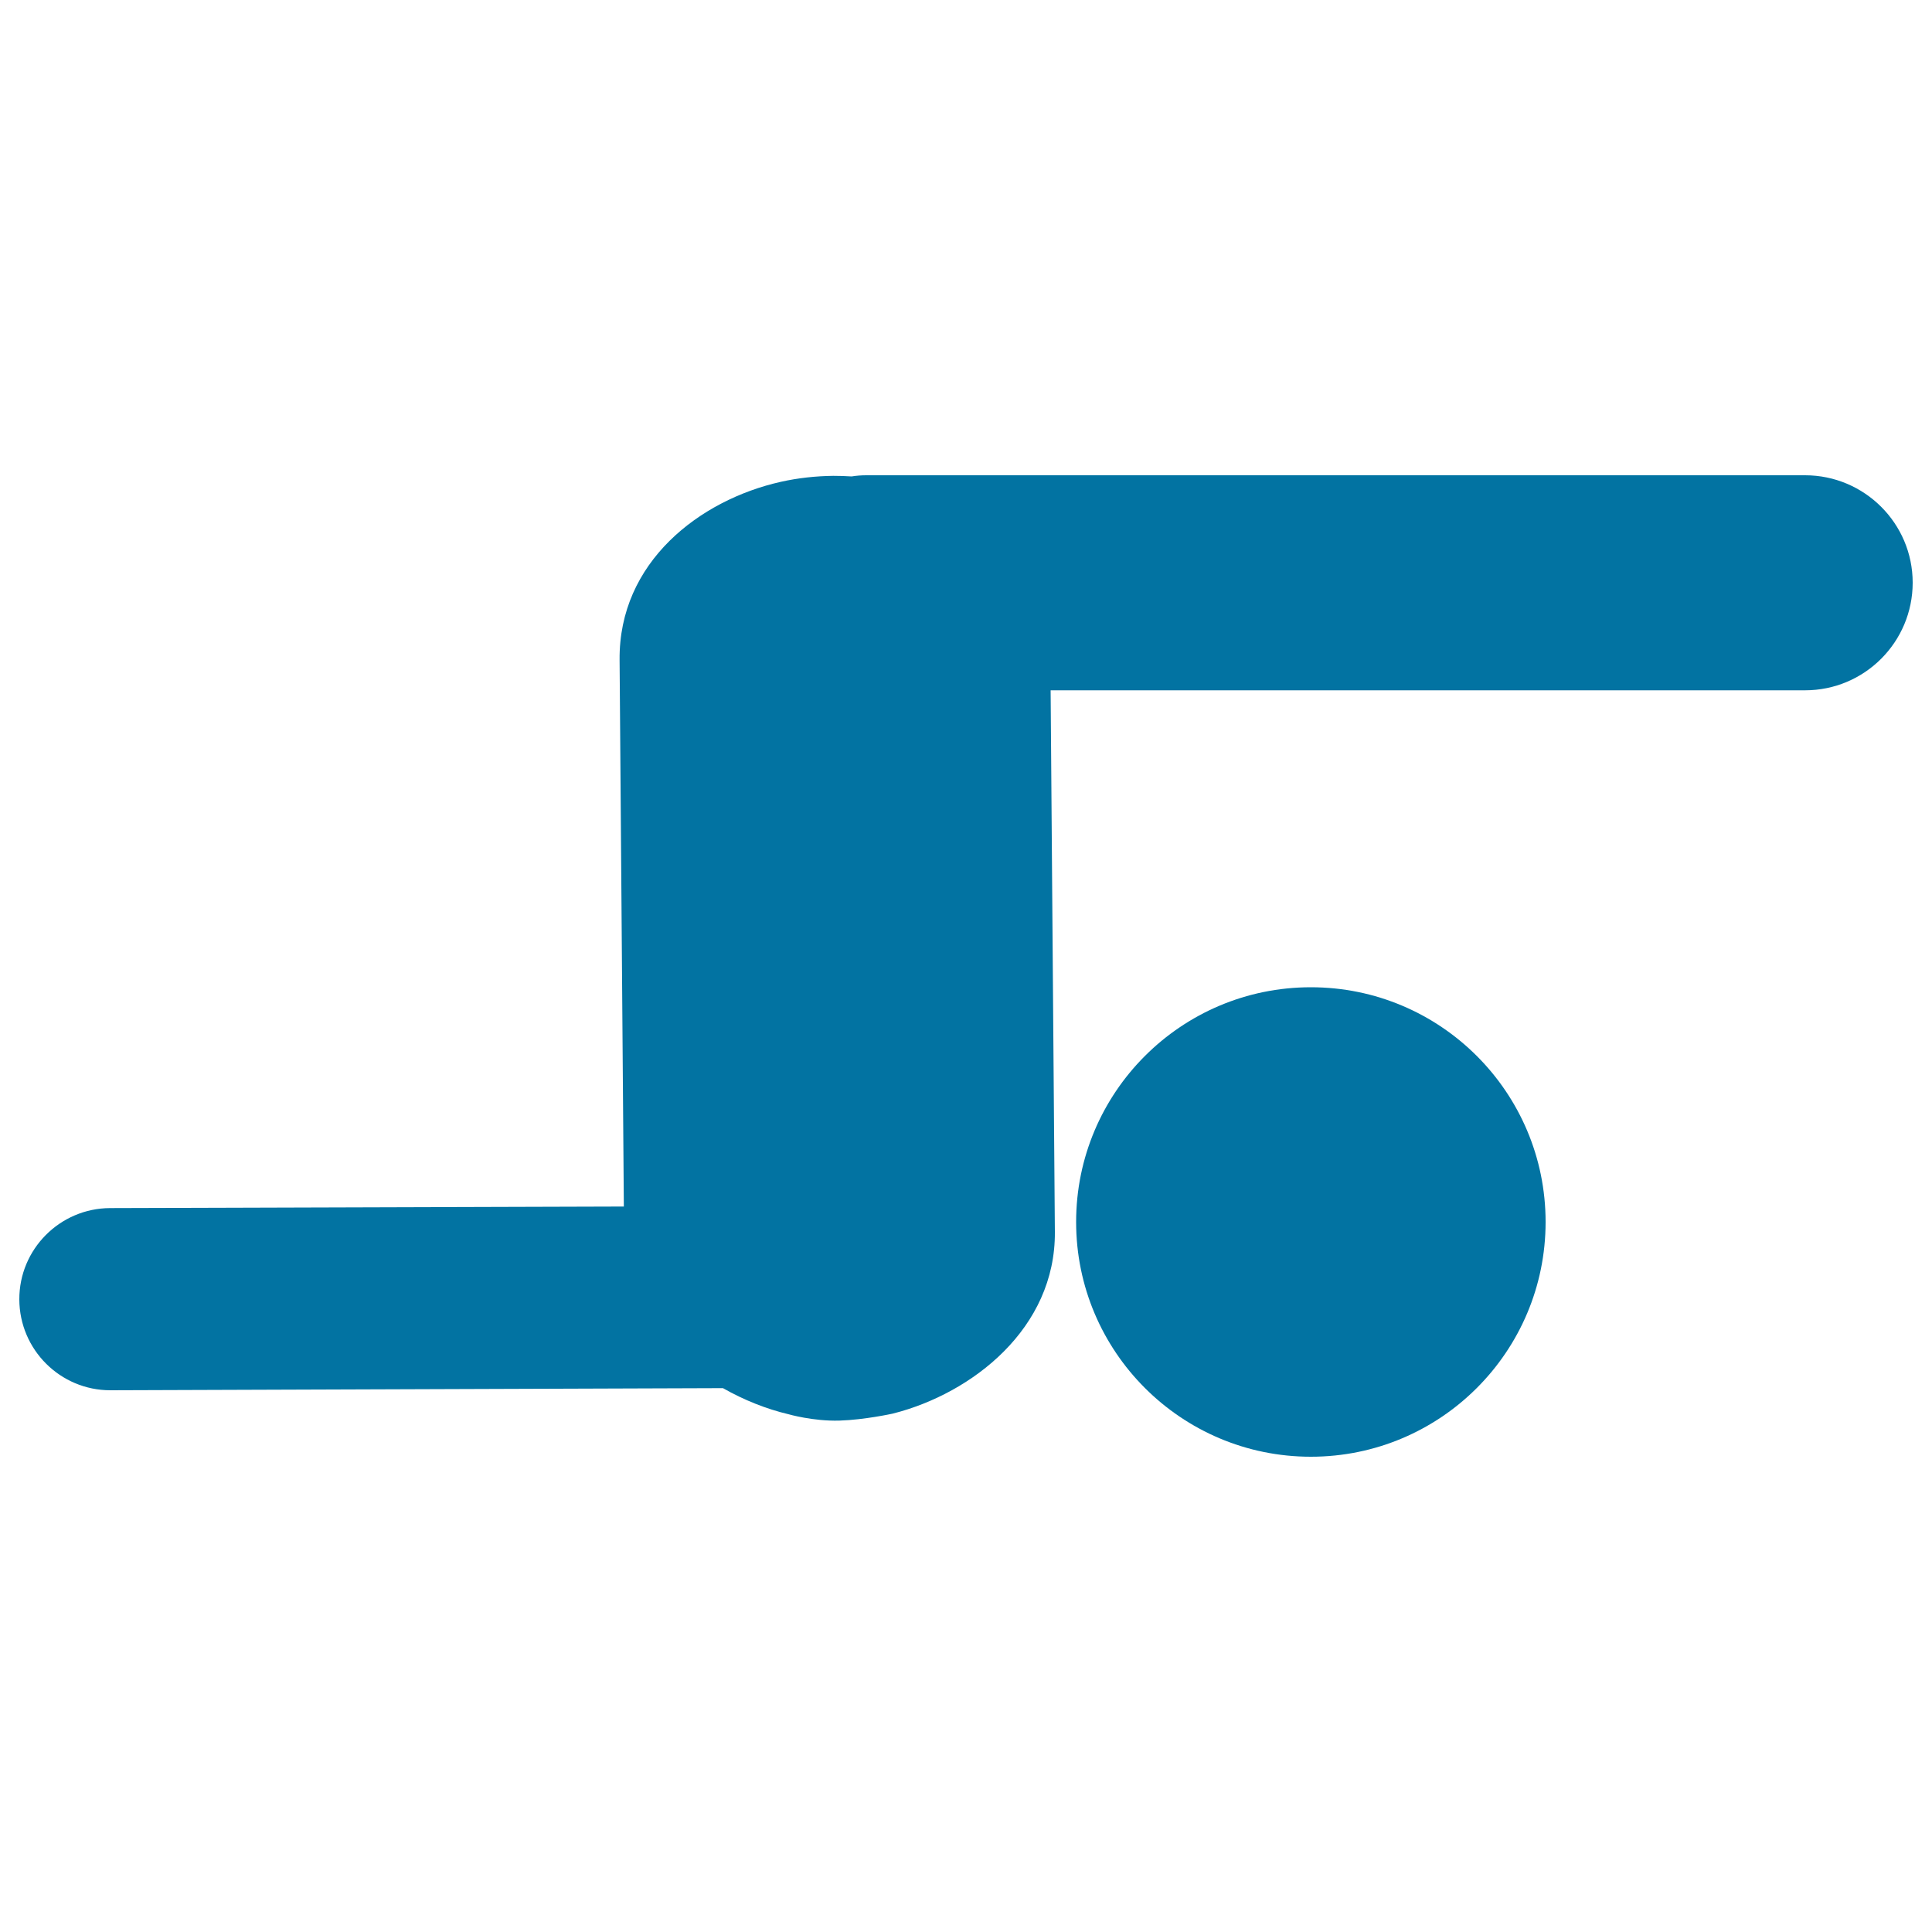
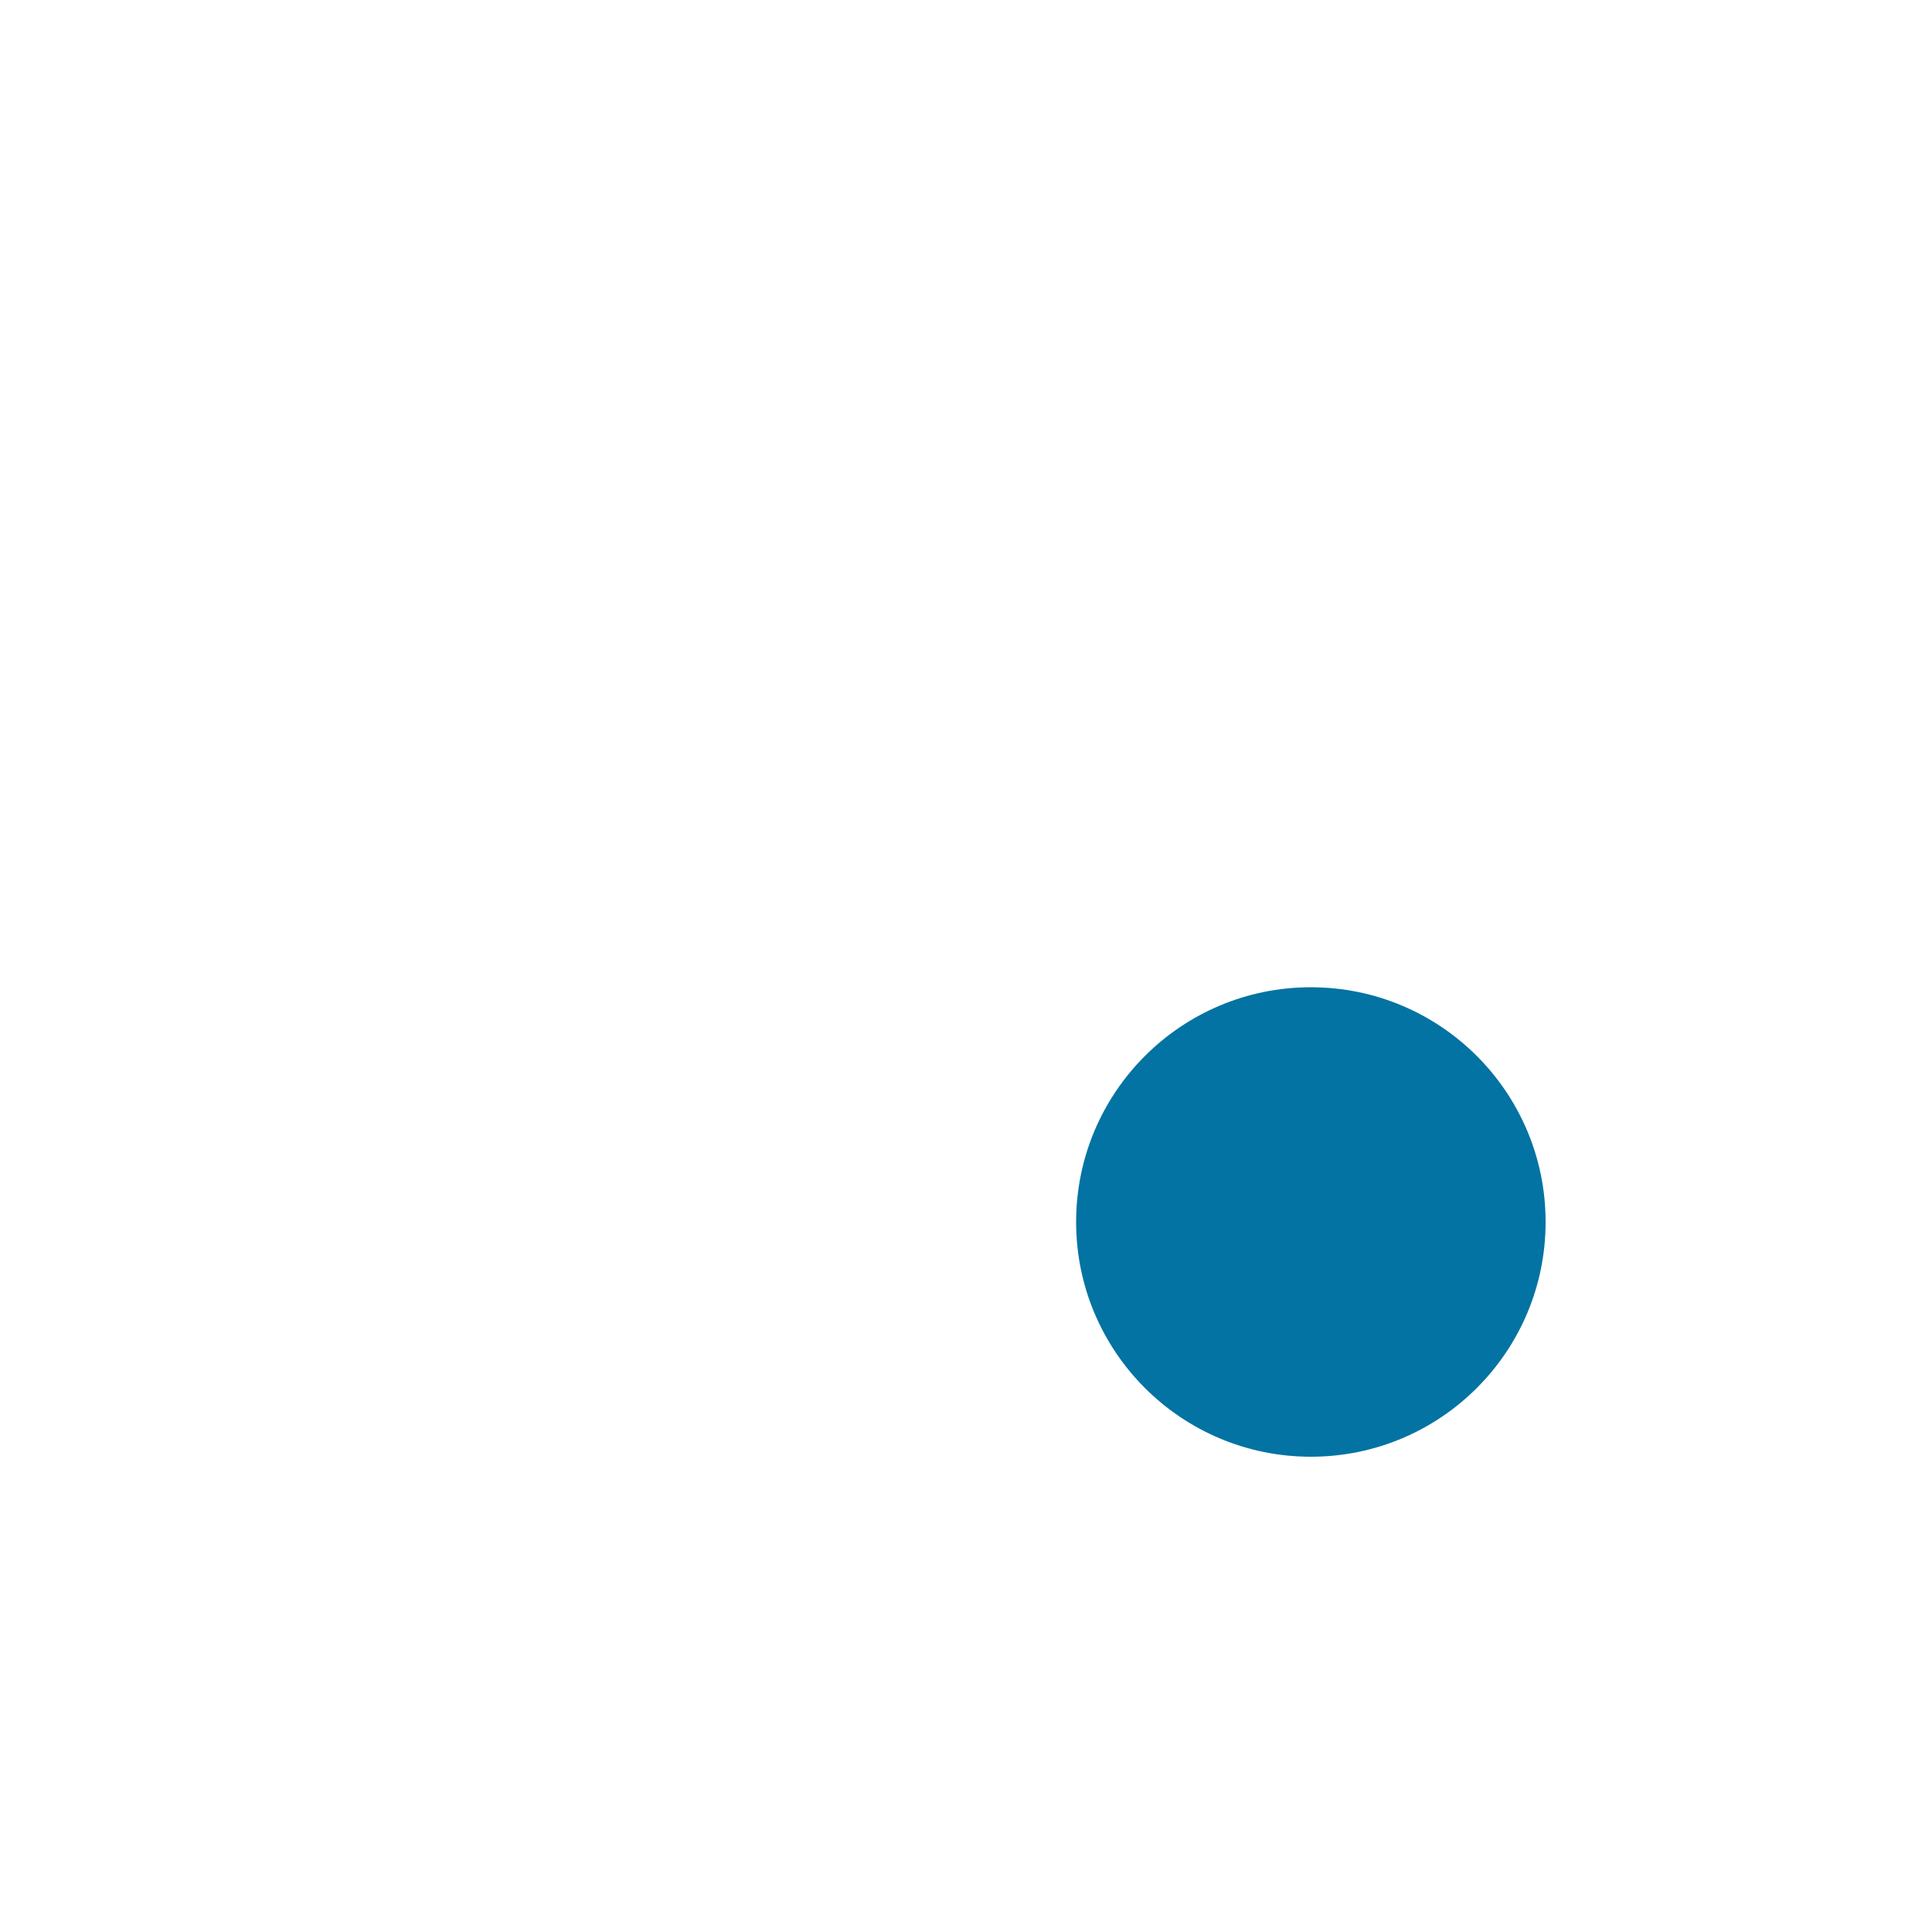
<svg xmlns="http://www.w3.org/2000/svg" viewBox="0 0 1000 1000" style="fill:#0273a2">
  <title>Man Silhouette On Yoga Posture SVG icon</title>
  <g>
    <g>
-       <path d="M934.3,246H448.4c-2.6,0-5.1,0.2-7.6,0.6c-3.2-0.2-6.3-0.3-9.5-0.3c-9.1,0.1-18.3,1.1-27.2,3.1c-41.9,9.4-83.9,41.5-83.4,92.2l2.2,282.9L57,625.3c-26,0.1-47.1,21.3-47,47.3c0.1,26,21.2,47,47.1,47c0.1,0,0.1,0,0.2,0l316.9-1.1c10.9,6.2,22.5,10.8,33.9,13.5c0,0,12.8,3.7,26.4,3.3c13-0.4,27.5-3.6,27.5-3.6l0.4-0.1c40.8-10.4,84-44,83.6-94l-2.2-280.3h390.5c30.8,0,55.7-25,55.7-55.7C990,270.9,965,246,934.3,246z" />
      <path d="M678.5,511c67.1,0,121.5,54.4,121.5,121.5c0,67.1-54.4,121.5-121.5,121.5C611.4,754,557,699.6,557,632.5C557,565.4,611.4,511,678.5,511z" />
    </g>
  </g>
</svg>